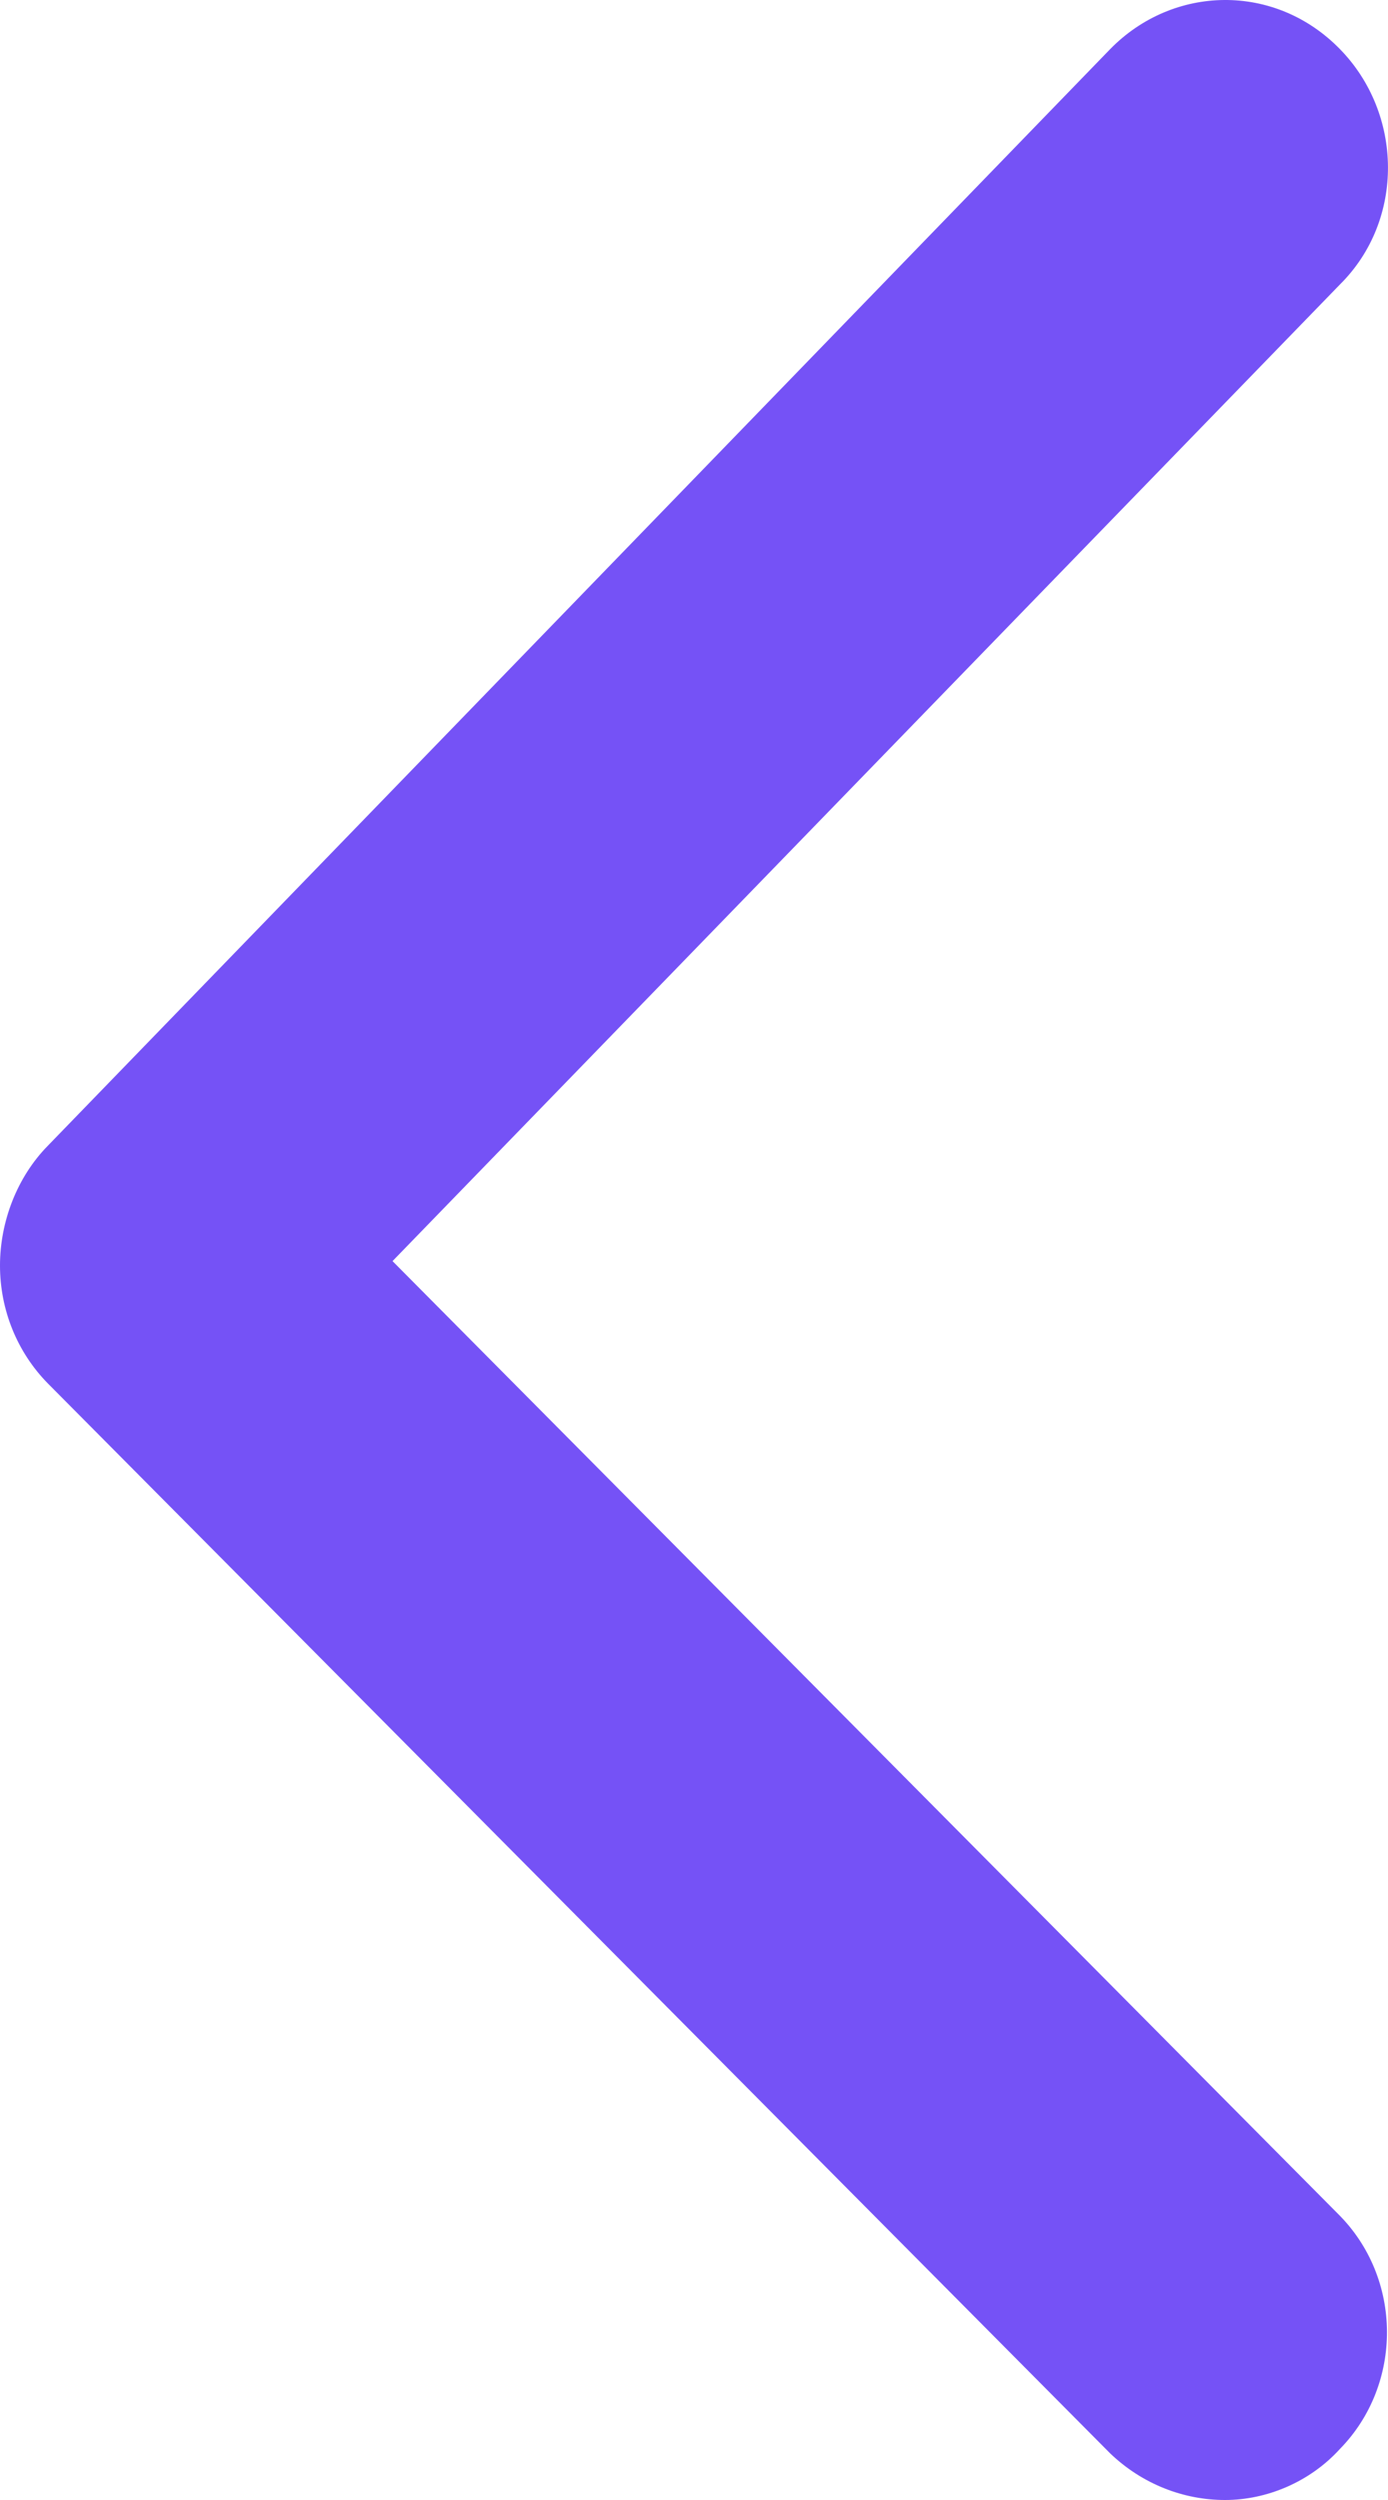
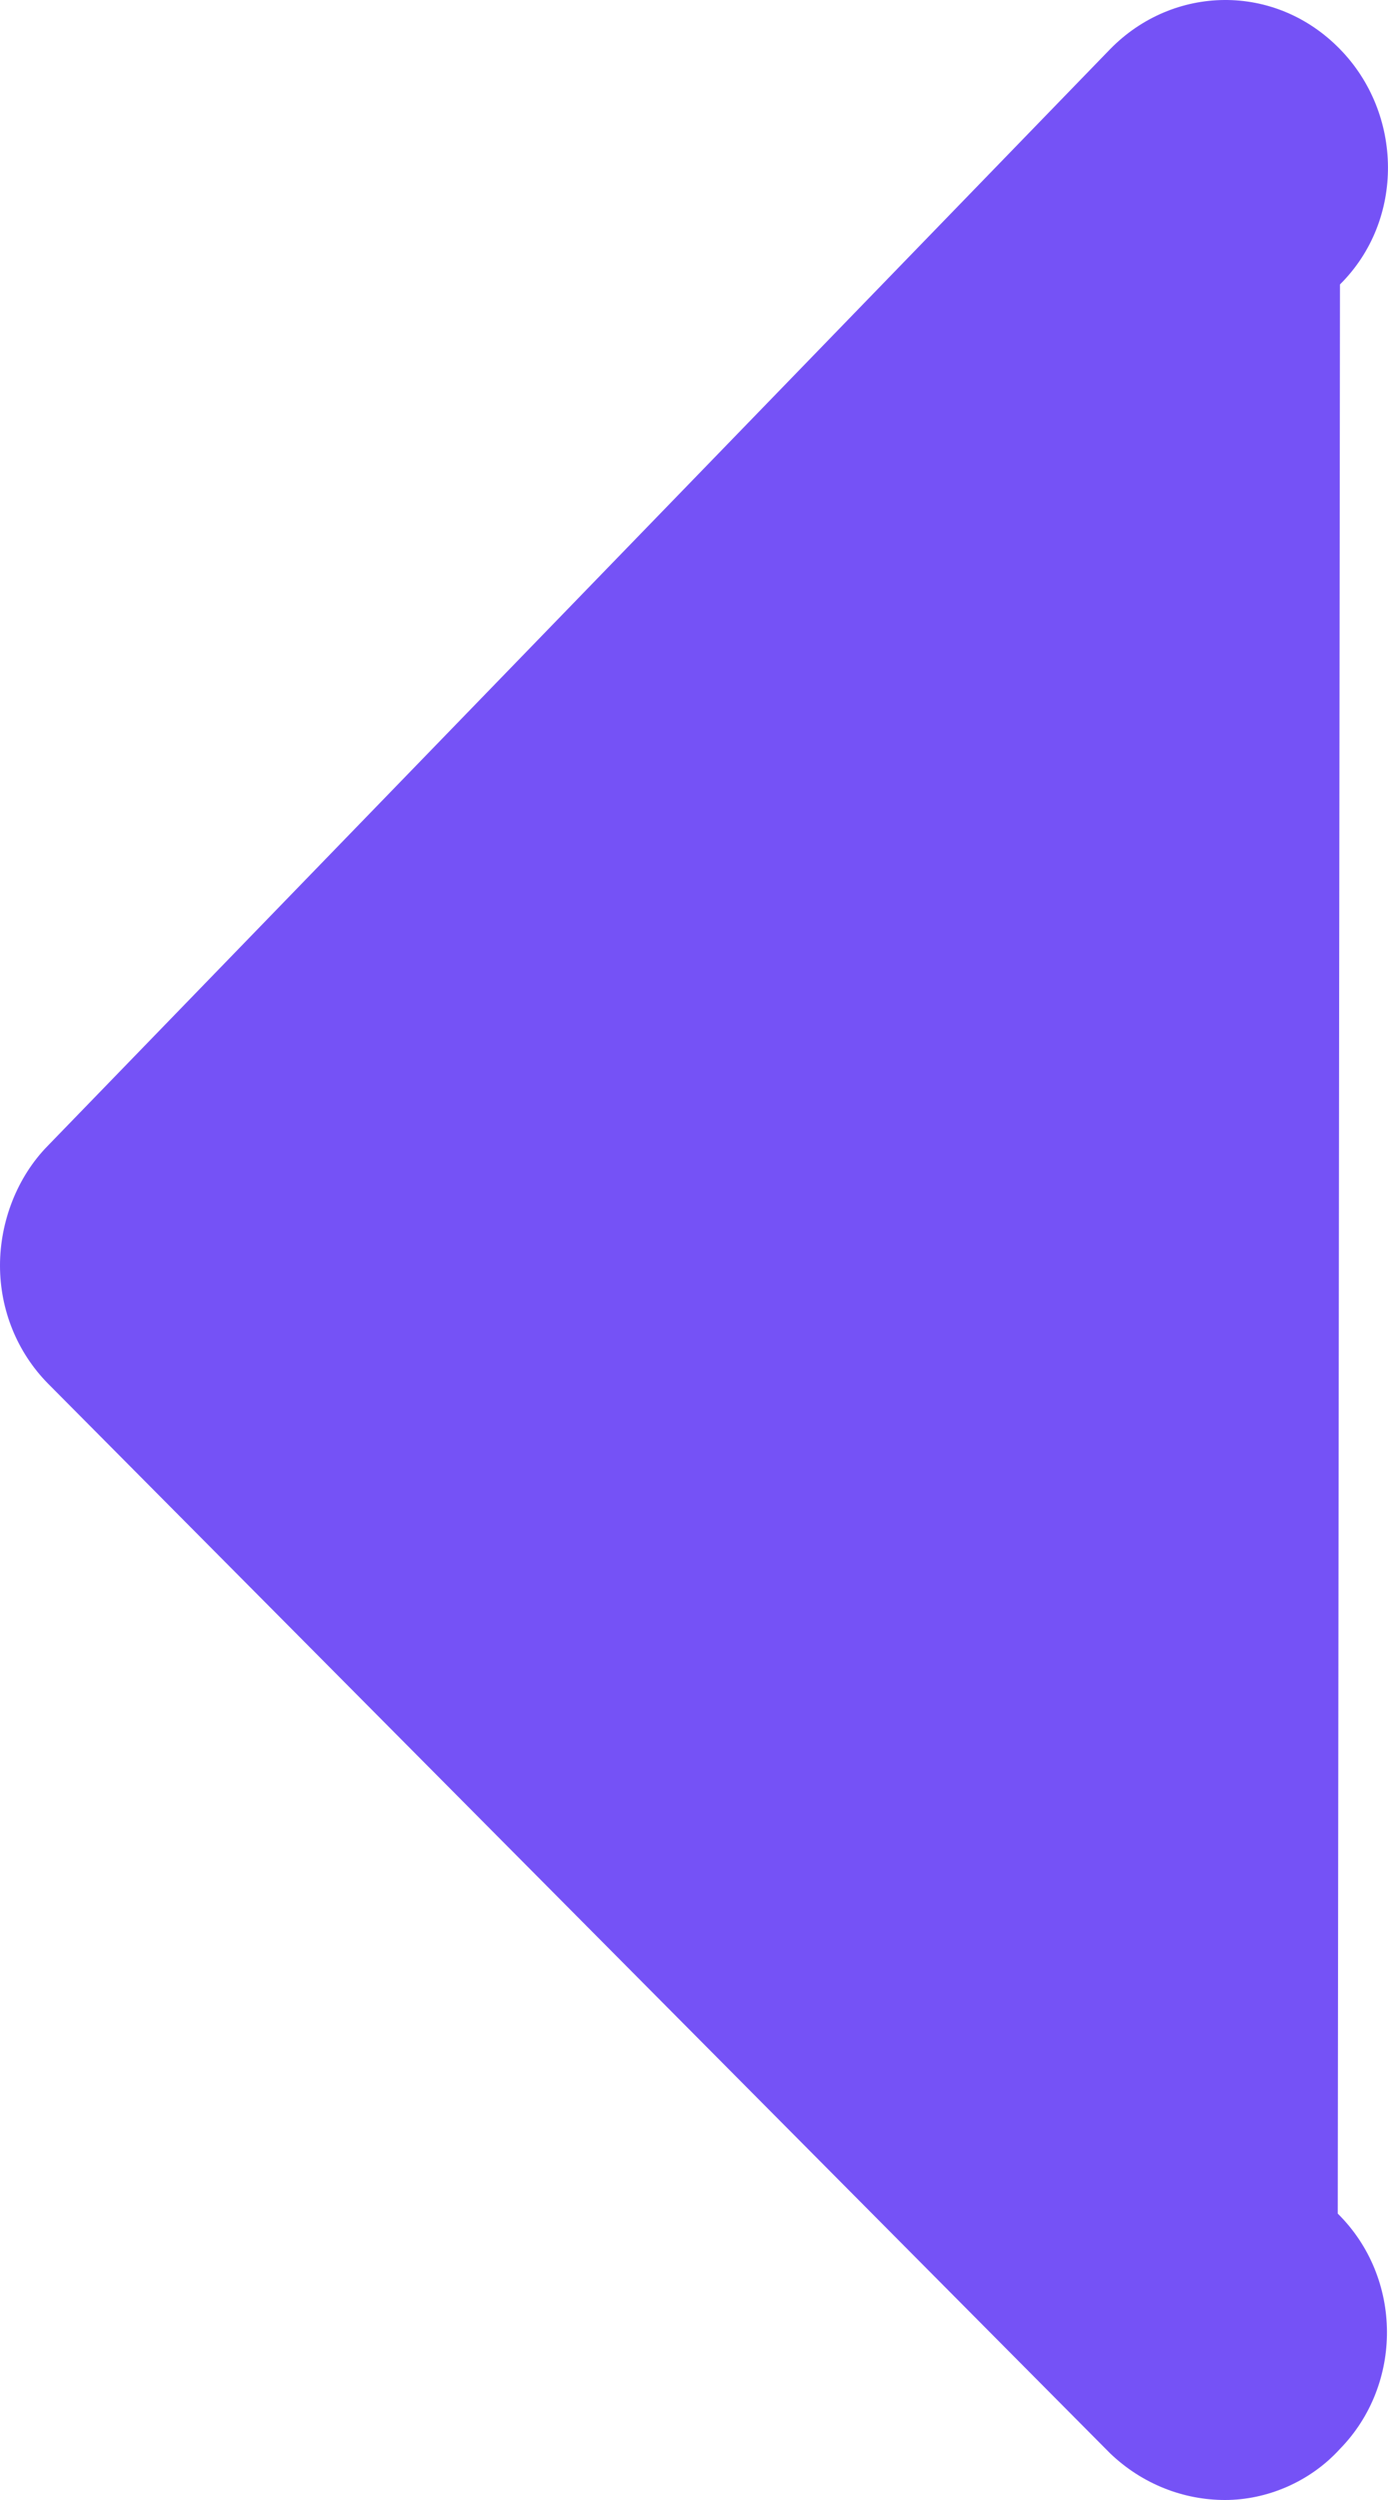
<svg xmlns="http://www.w3.org/2000/svg" width="5" height="9" viewBox="0 0 5 9" fill="none">
-   <path d="M4.413 9C4.265 9 4.116 8.944 3.999 8.832L0.172 4.98C0.062 4.868 4.12311e-07 4.716 3.98338e-07 4.556C3.84364e-07 4.397 0.062 4.237 0.172 4.125L3.999 0.177C4.226 -0.055 4.593 -0.063 4.827 0.177C5.054 0.409 5.061 0.792 4.827 1.024L1.414 4.54L4.819 7.969C5.054 8.201 5.054 8.584 4.827 8.816C4.718 8.936 4.562 9 4.413 9Z" fill="#7552F6" />
+   <path d="M4.413 9C4.265 9 4.116 8.944 3.999 8.832L0.172 4.98C0.062 4.868 4.12311e-07 4.716 3.98338e-07 4.556C3.84364e-07 4.397 0.062 4.237 0.172 4.125L3.999 0.177C4.226 -0.055 4.593 -0.063 4.827 0.177C5.054 0.409 5.061 0.792 4.827 1.024L4.819 7.969C5.054 8.201 5.054 8.584 4.827 8.816C4.718 8.936 4.562 9 4.413 9Z" fill="#7552F6" />
</svg>